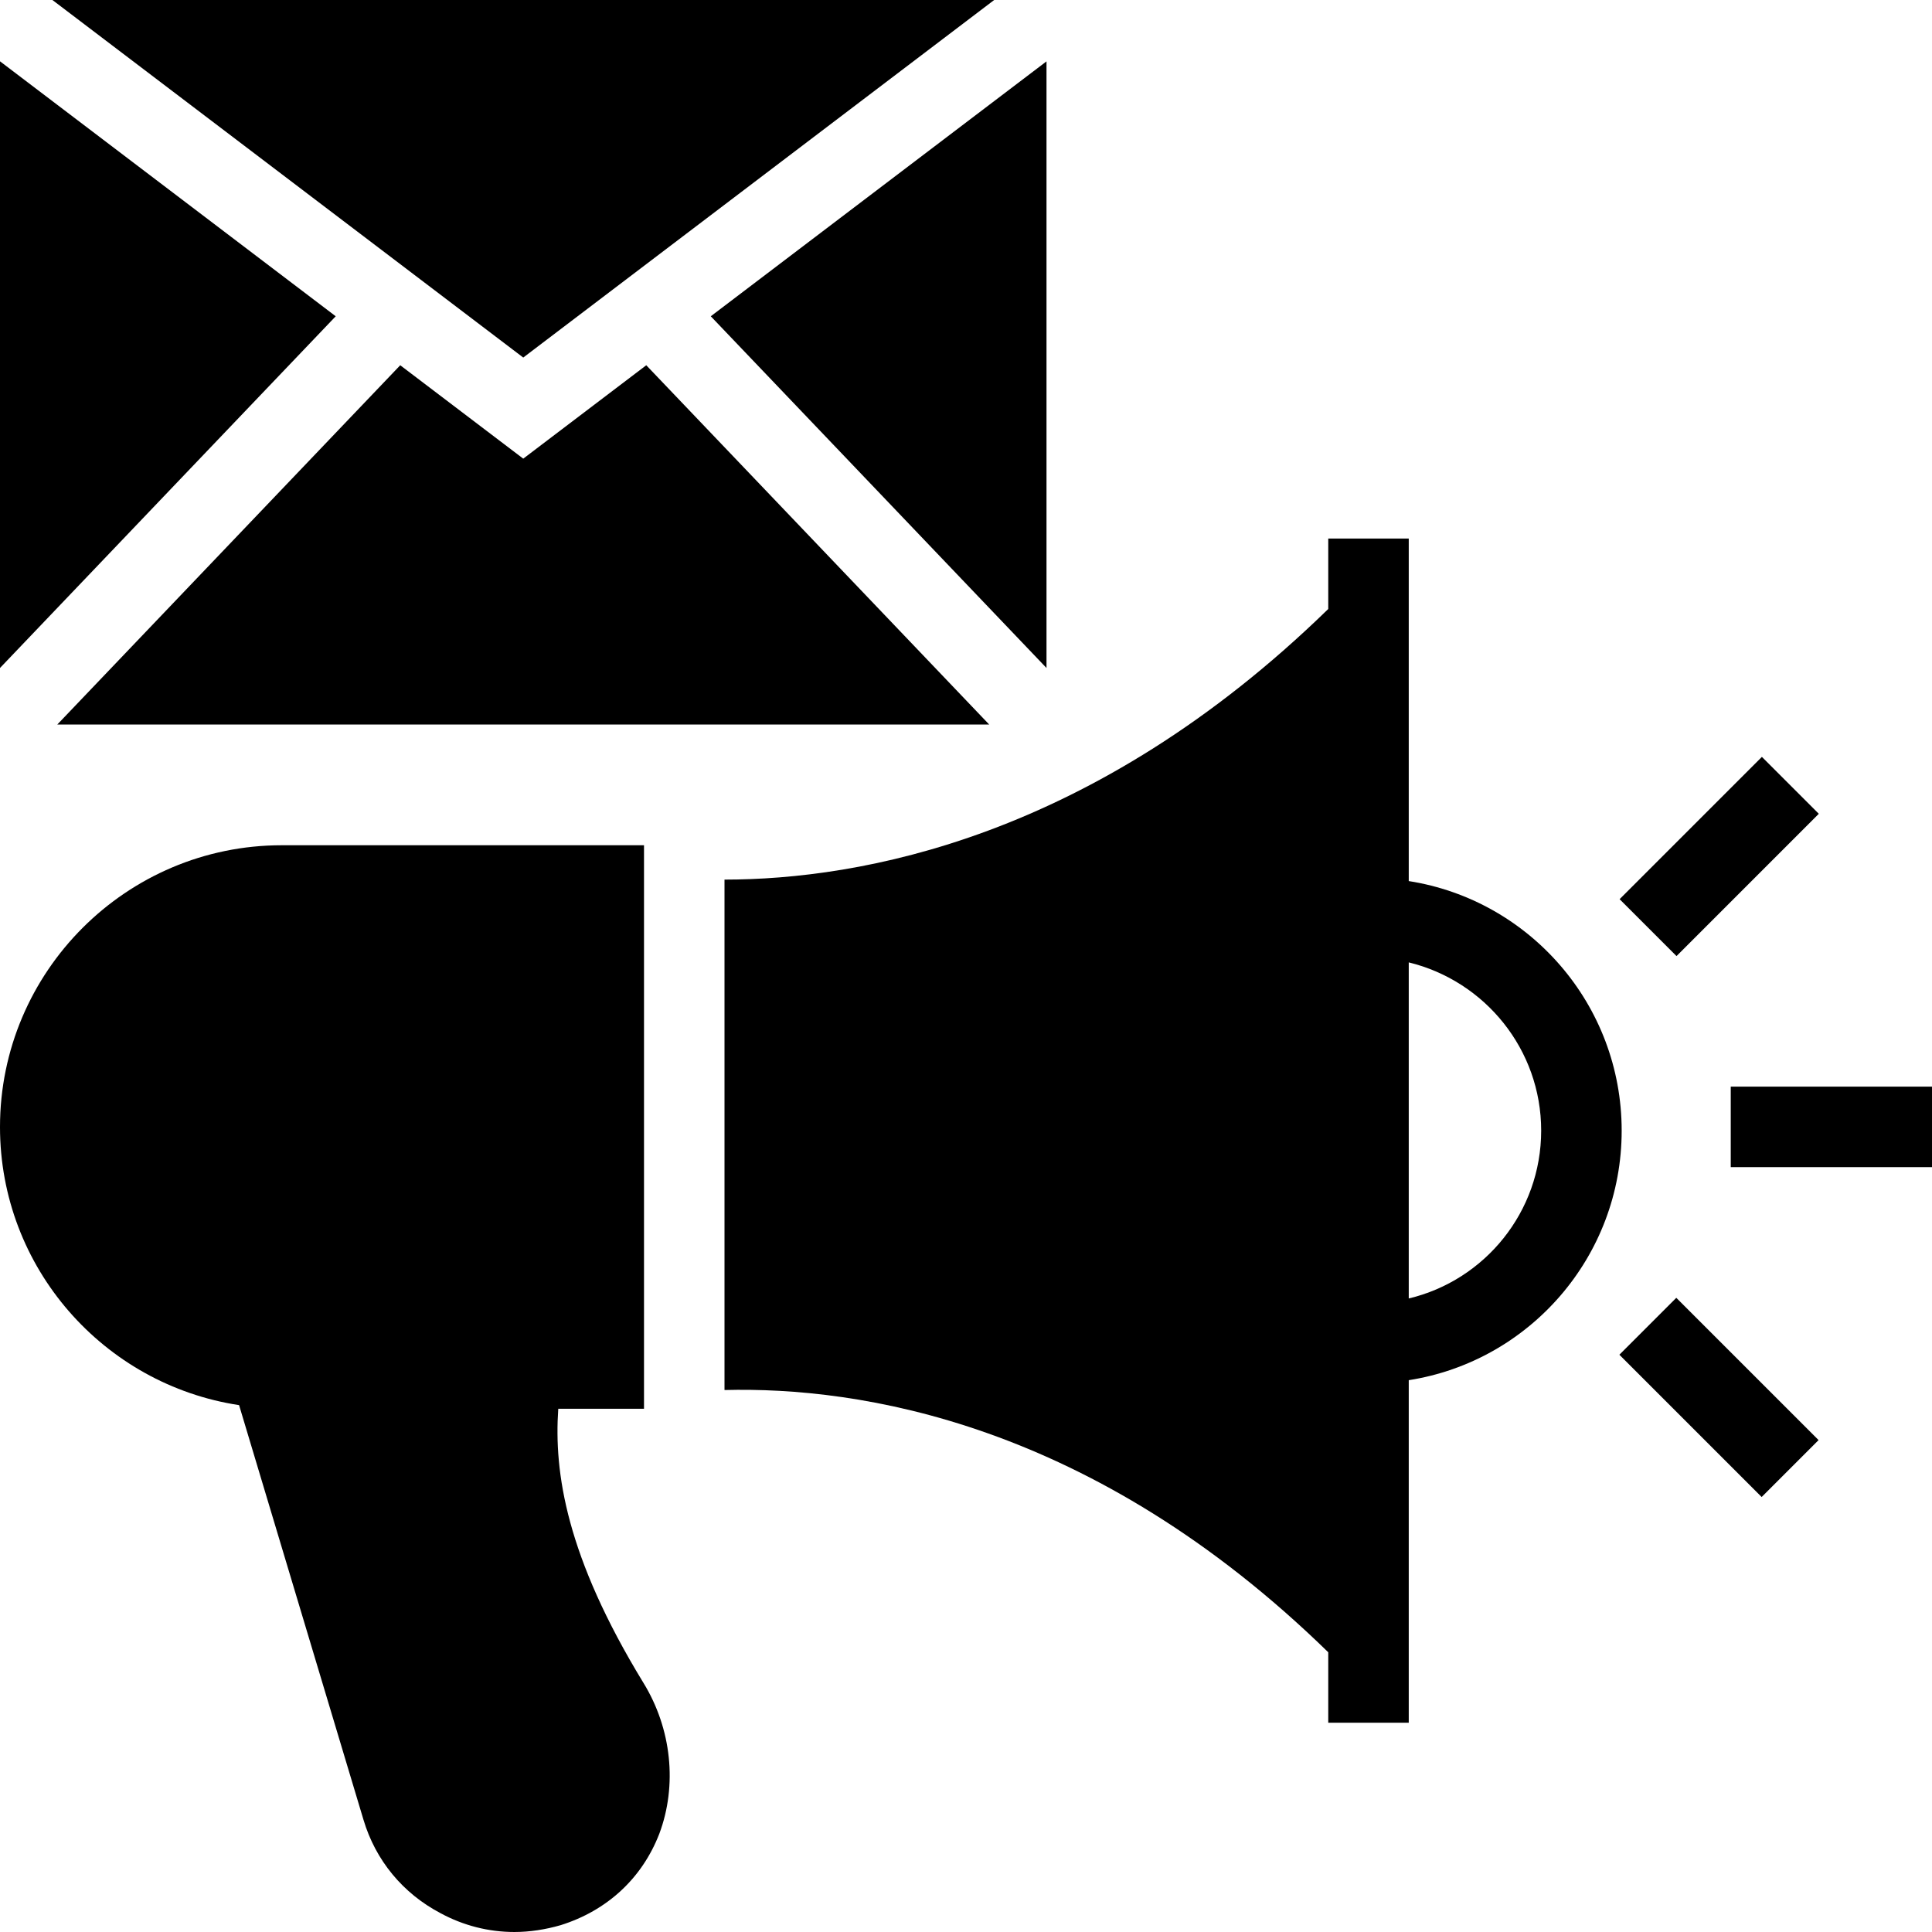
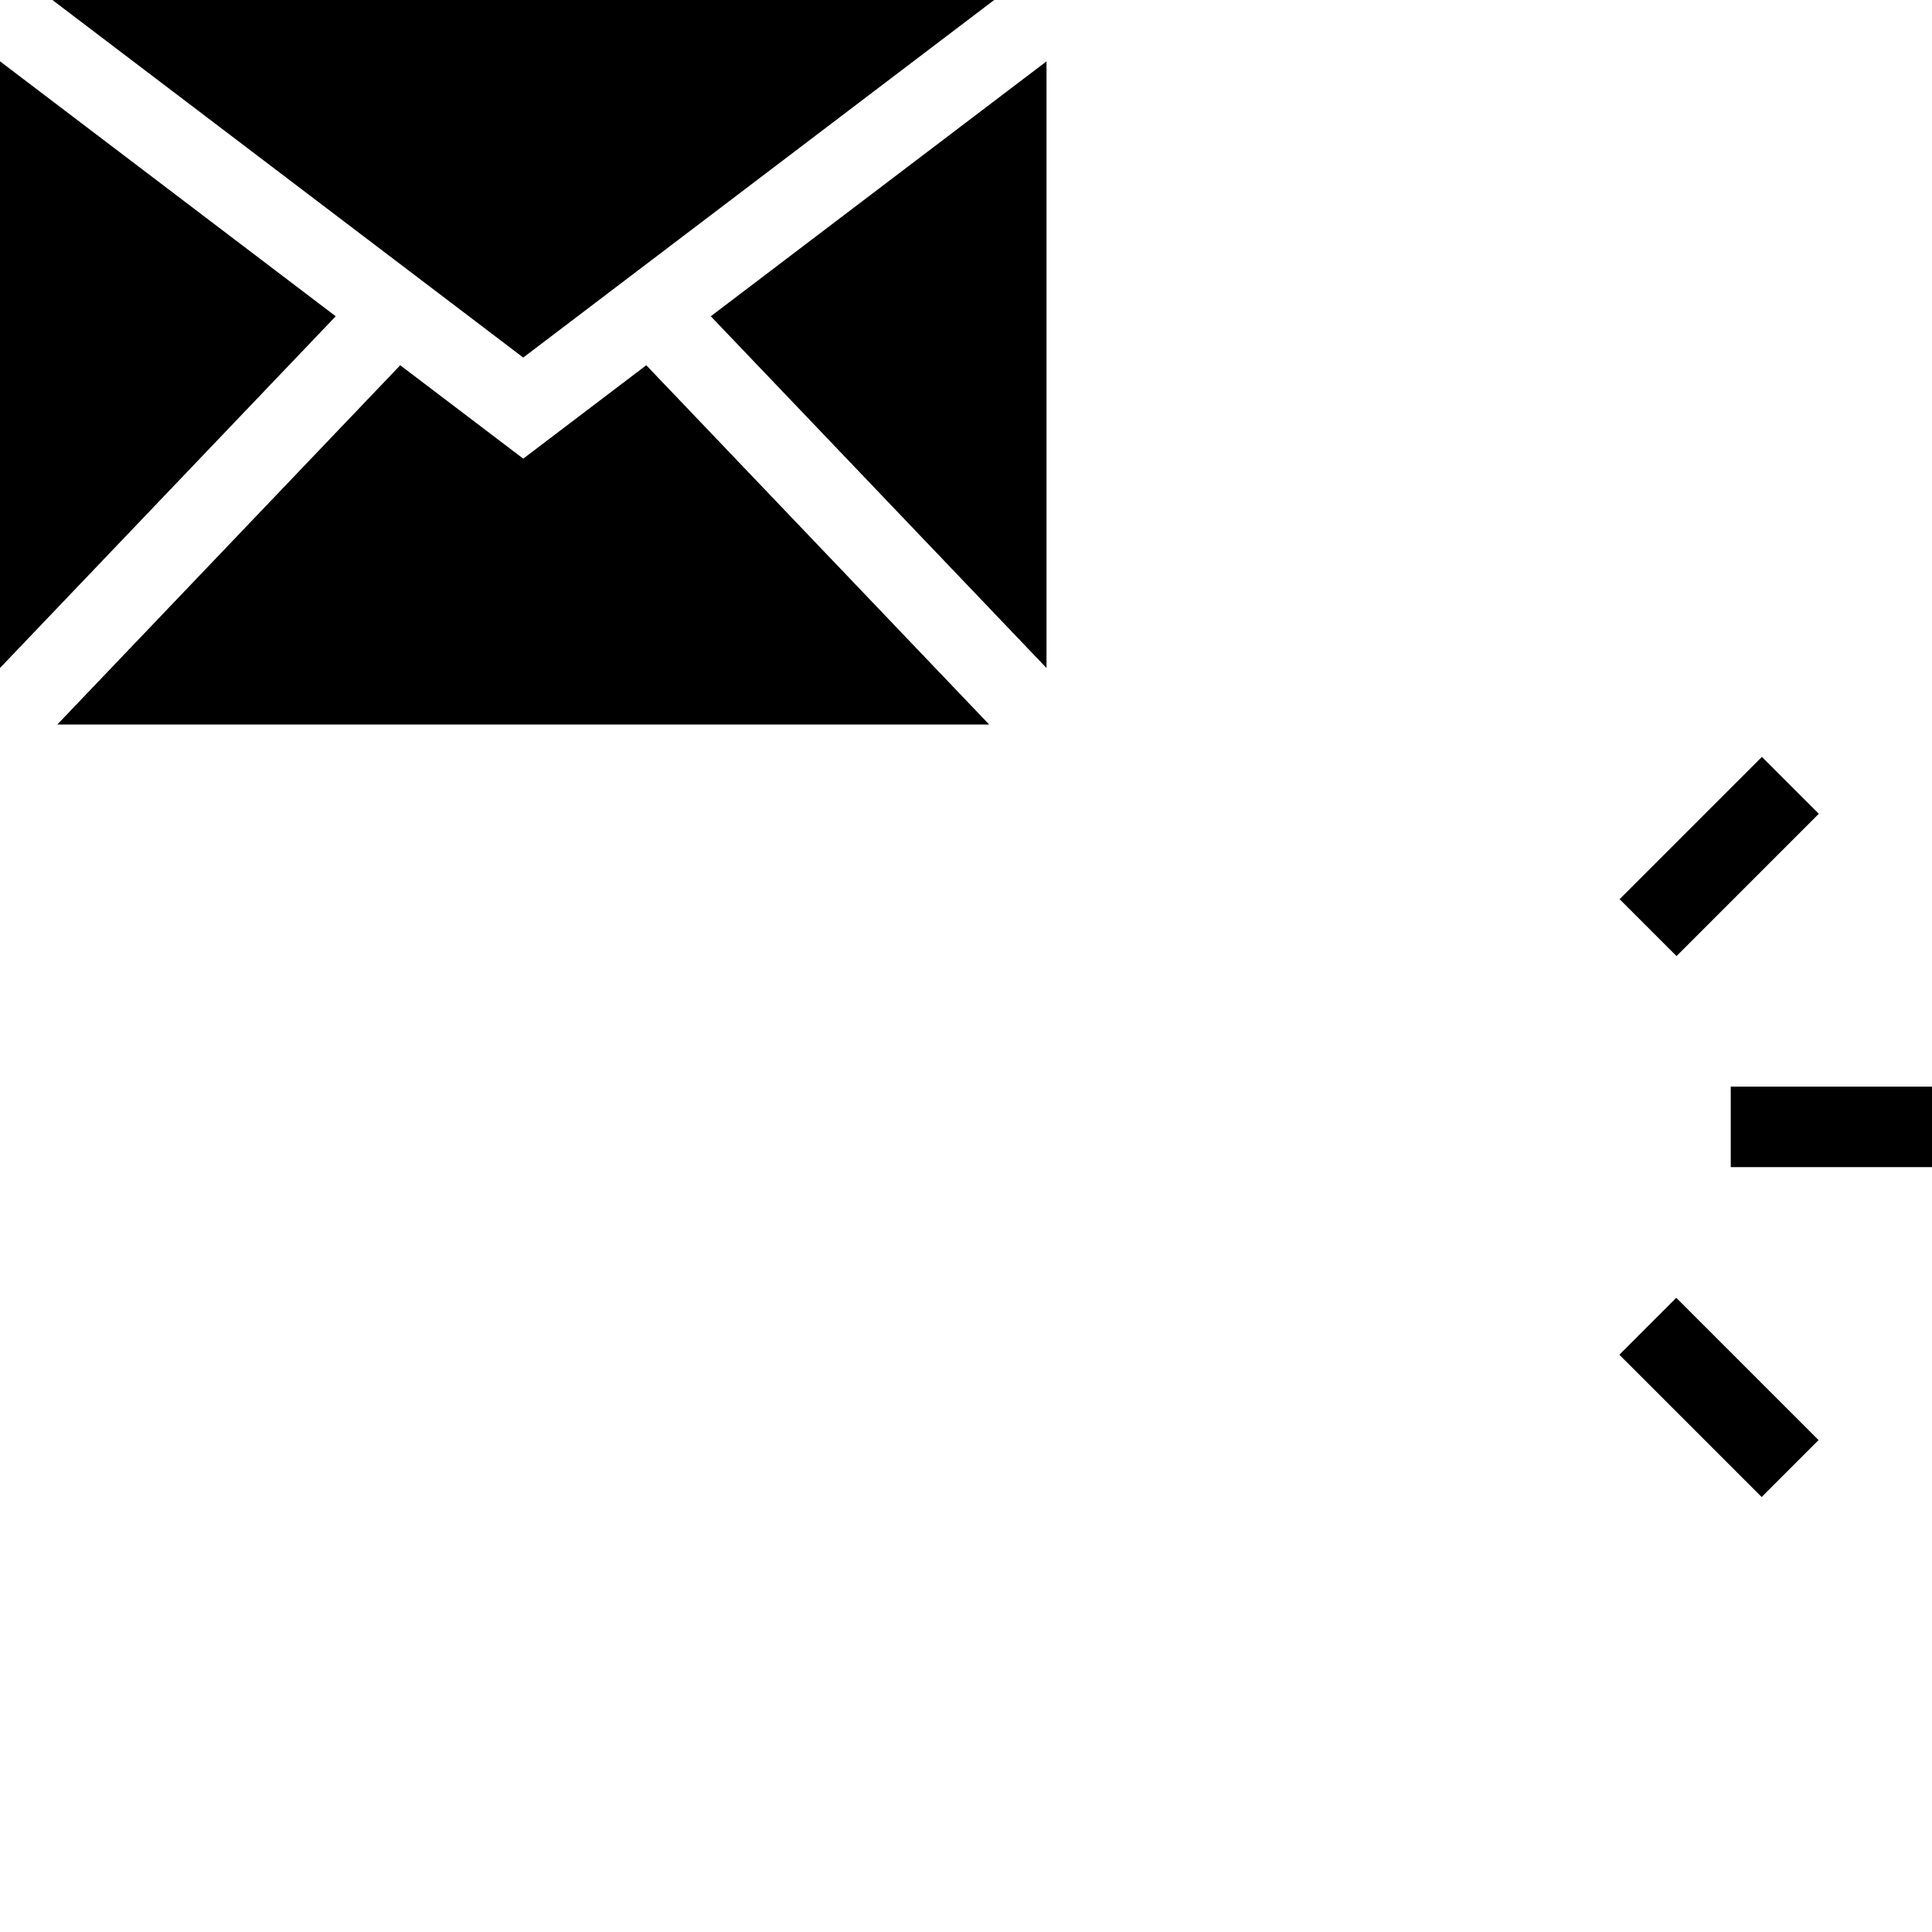
<svg xmlns="http://www.w3.org/2000/svg" fill="#000000" version="1.1" id="Layer_1" viewBox="0 0 472.615 472.615" xml:space="preserve">
  <g>
    <g>
      <polygon points="12.821,0 128,87.466 243.201,0   " />
    </g>
  </g>
  <g>
    <g>
      <polygon points="0,14.998 0,163.404 82.126,77.368   " />
    </g>
  </g>
  <g>
    <g>
      <polygon points="173.874,77.368 256,163.406 256,15.014   " />
    </g>
  </g>
  <g>
    <g>
      <polygon points="158.093,89.349 128,112.197 97.907,89.349 14.02,177.231 241.977,177.231   " />
    </g>
  </g>
  <g>
    <g>
-       <path d="M344.615,215.533v-83.791h-19.692v17.231c-57.755,56.287-114.759,66.181-147.692,66.2v124.863    c32.803-0.846,89.897,7.748,147.692,64.15v17.231h19.692v-83.792c29.539-4.627,52.086-30.226,52.086-61.045    C396.702,245.76,374.154,220.161,344.615,215.533z M344.615,317.637v-82.213c18.609,4.528,32.394,21.267,32.394,41.156    C377.009,296.469,363.225,313.207,344.615,317.637z" />
-     </g>
+       </g>
  </g>
  <g>
    <g>
-       <path d="M157.342,411.57c-18.806-30.817-21.858-51.298-20.775-66.955h20.972V206.769H68.923C30.917,206.769,0,237.687,0,275.692    c0,34.462,25.403,63.016,58.486,68.039l30.425,101.413c2.954,9.947,9.649,18.018,18.806,22.843    c5.612,3.053,11.815,4.628,18.117,4.628c3.742,0,7.582-0.592,11.323-1.673c11.323-3.544,19.889-11.421,24.123-22.351    C165.711,436.776,164.332,422.894,157.342,411.57z" />
-     </g>
+       </g>
  </g>
  <g>
    <g>
      <rect x="423.385" y="265.817" width="49.231" height="19.692" />
    </g>
  </g>
  <g>
    <g>
      <rect x="396.01" y="199.649" transform="matrix(0.707 -0.707 0.707 0.707 -24.937 358.787)" width="49.231" height="19.692" />
    </g>
  </g>
  <g>
    <g>
      <rect x="410.735" y="317.186" transform="matrix(0.707 -0.707 0.707 0.707 -118.502 397.538)" width="19.692" height="49.231" />
    </g>
  </g>
</svg>